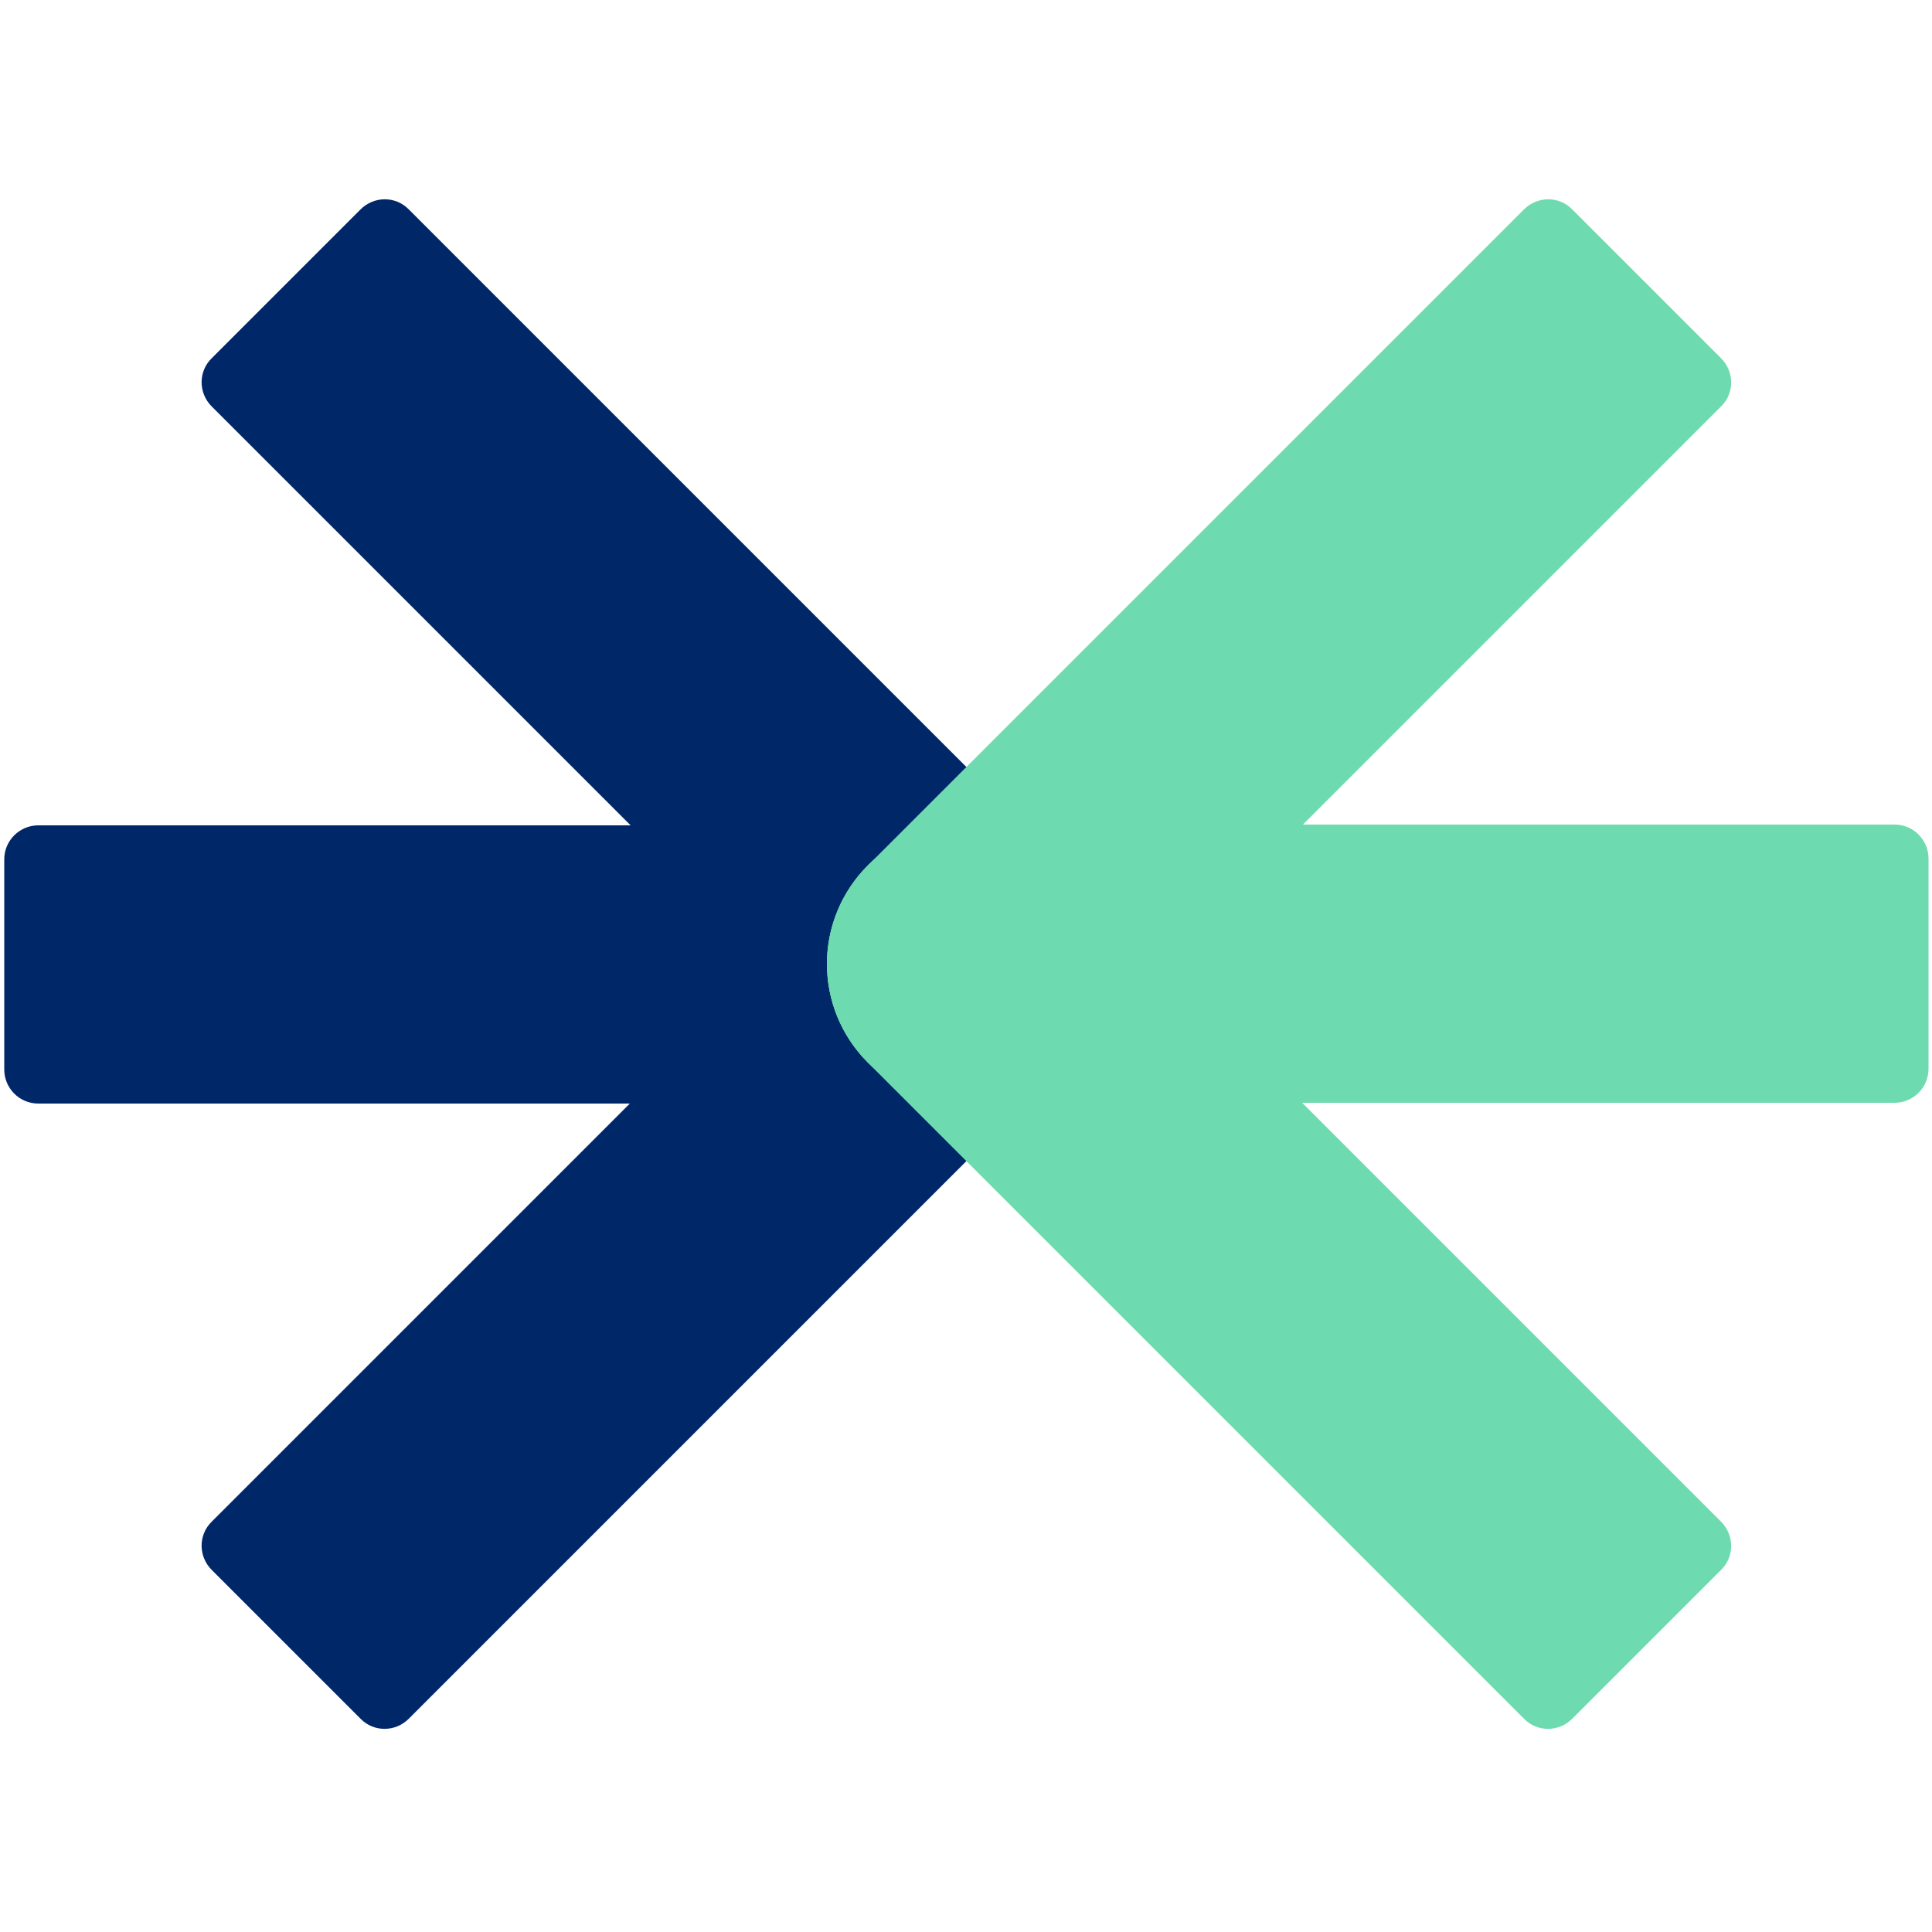
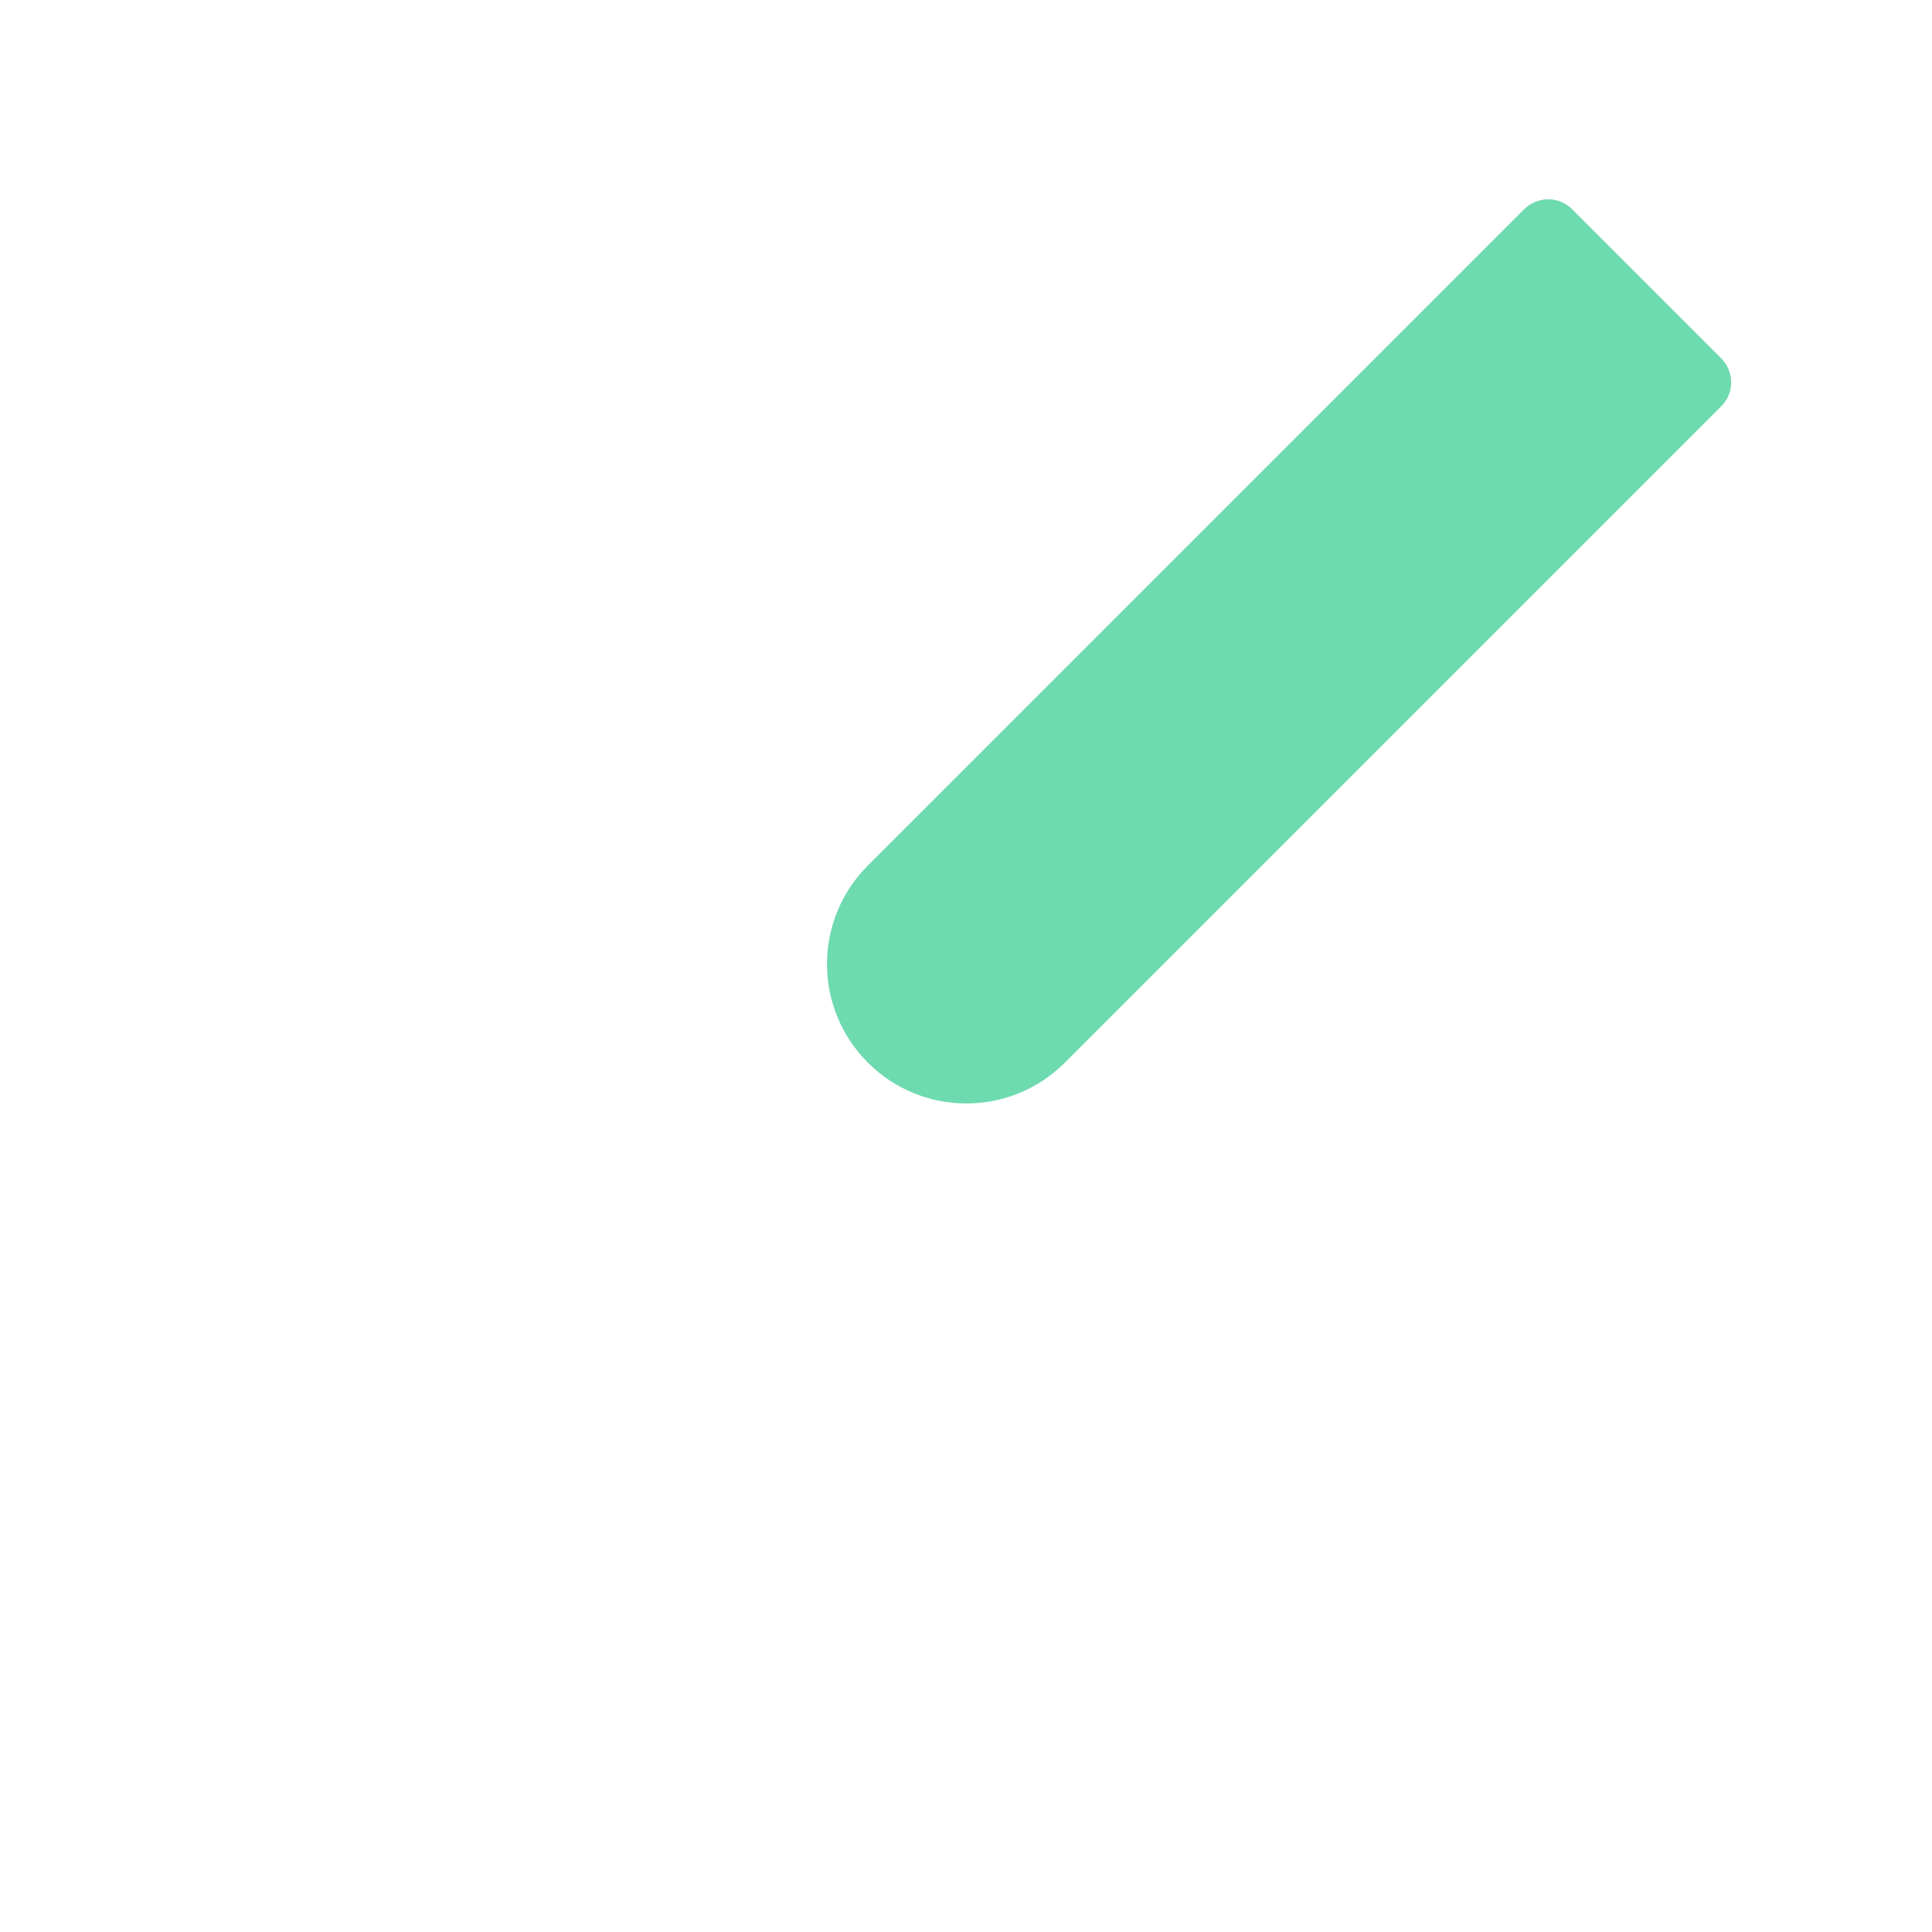
<svg xmlns="http://www.w3.org/2000/svg" id="Layer_1" version="1.1" viewBox="0 0 500 500">
  <defs>
    <style>
      .st0 {
        fill: #6edaaf;
      }

      .st1 {
        fill: #002869;
      }
    </style>
  </defs>
-   <path class="st1" d="M286.1,249.5h0c0,19.9-16.1,36.1-36.1,36.1H9.9c-4.9,0-8.8-4-8.8-8.8v-54.4c0-4.9,4-8.8,8.8-8.8h240.2c19.9,0,36.1,16.1,36.1,36.1" />
-   <path class="st1" d="M275.6,224h0c14.1,14.1,14.1,36.9,0,51l-169.8,169.8c-3.5,3.5-9.1,3.5-12.5,0l-38.5-38.5c-3.5-3.5-3.5-9.1,0-12.5l169.8-169.8c14.1-14.1,36.9-14.1,51,0" />
-   <path class="st1" d="M275.6,275h0c-14.1,14.1-36.9,14.1-51,0L54.8,105.2c-3.5-3.5-3.5-9.1,0-12.5l38.5-38.5c3.5-3.5,9.1-3.5,12.5,0l169.8,169.8c14.1,14.1,14.1,36.9,0,51" />
-   <path class="st0" d="M214,249.5h0c0-19.9,16.1-36.1,36.1-36.1h240.2c4.9,0,8.8,4,8.8,8.8v54.4c0,4.9-4,8.8-8.8,8.8h-240.2c-19.9,0-36.1-16.1-36.1-36.1" />
  <path class="st0" d="M224.6,275h0c-14.1-14.1-14.1-36.9,0-51L394.4,54.2c3.5-3.5,9.1-3.5,12.5,0l38.5,38.5c3.5,3.5,3.5,9.1,0,12.5l-169.8,169.8c-14.1,14.1-36.9,14.1-51,0" />
-   <path class="st0" d="M224.6,224h0c14.1-14.1,36.9-14.1,51,0l169.8,169.8c3.5,3.5,3.5,9.1,0,12.5l-38.5,38.5c-3.5,3.5-9.1,3.5-12.5,0l-169.8-169.8c-14.1-14.1-14.1-36.9,0-51" />
</svg>